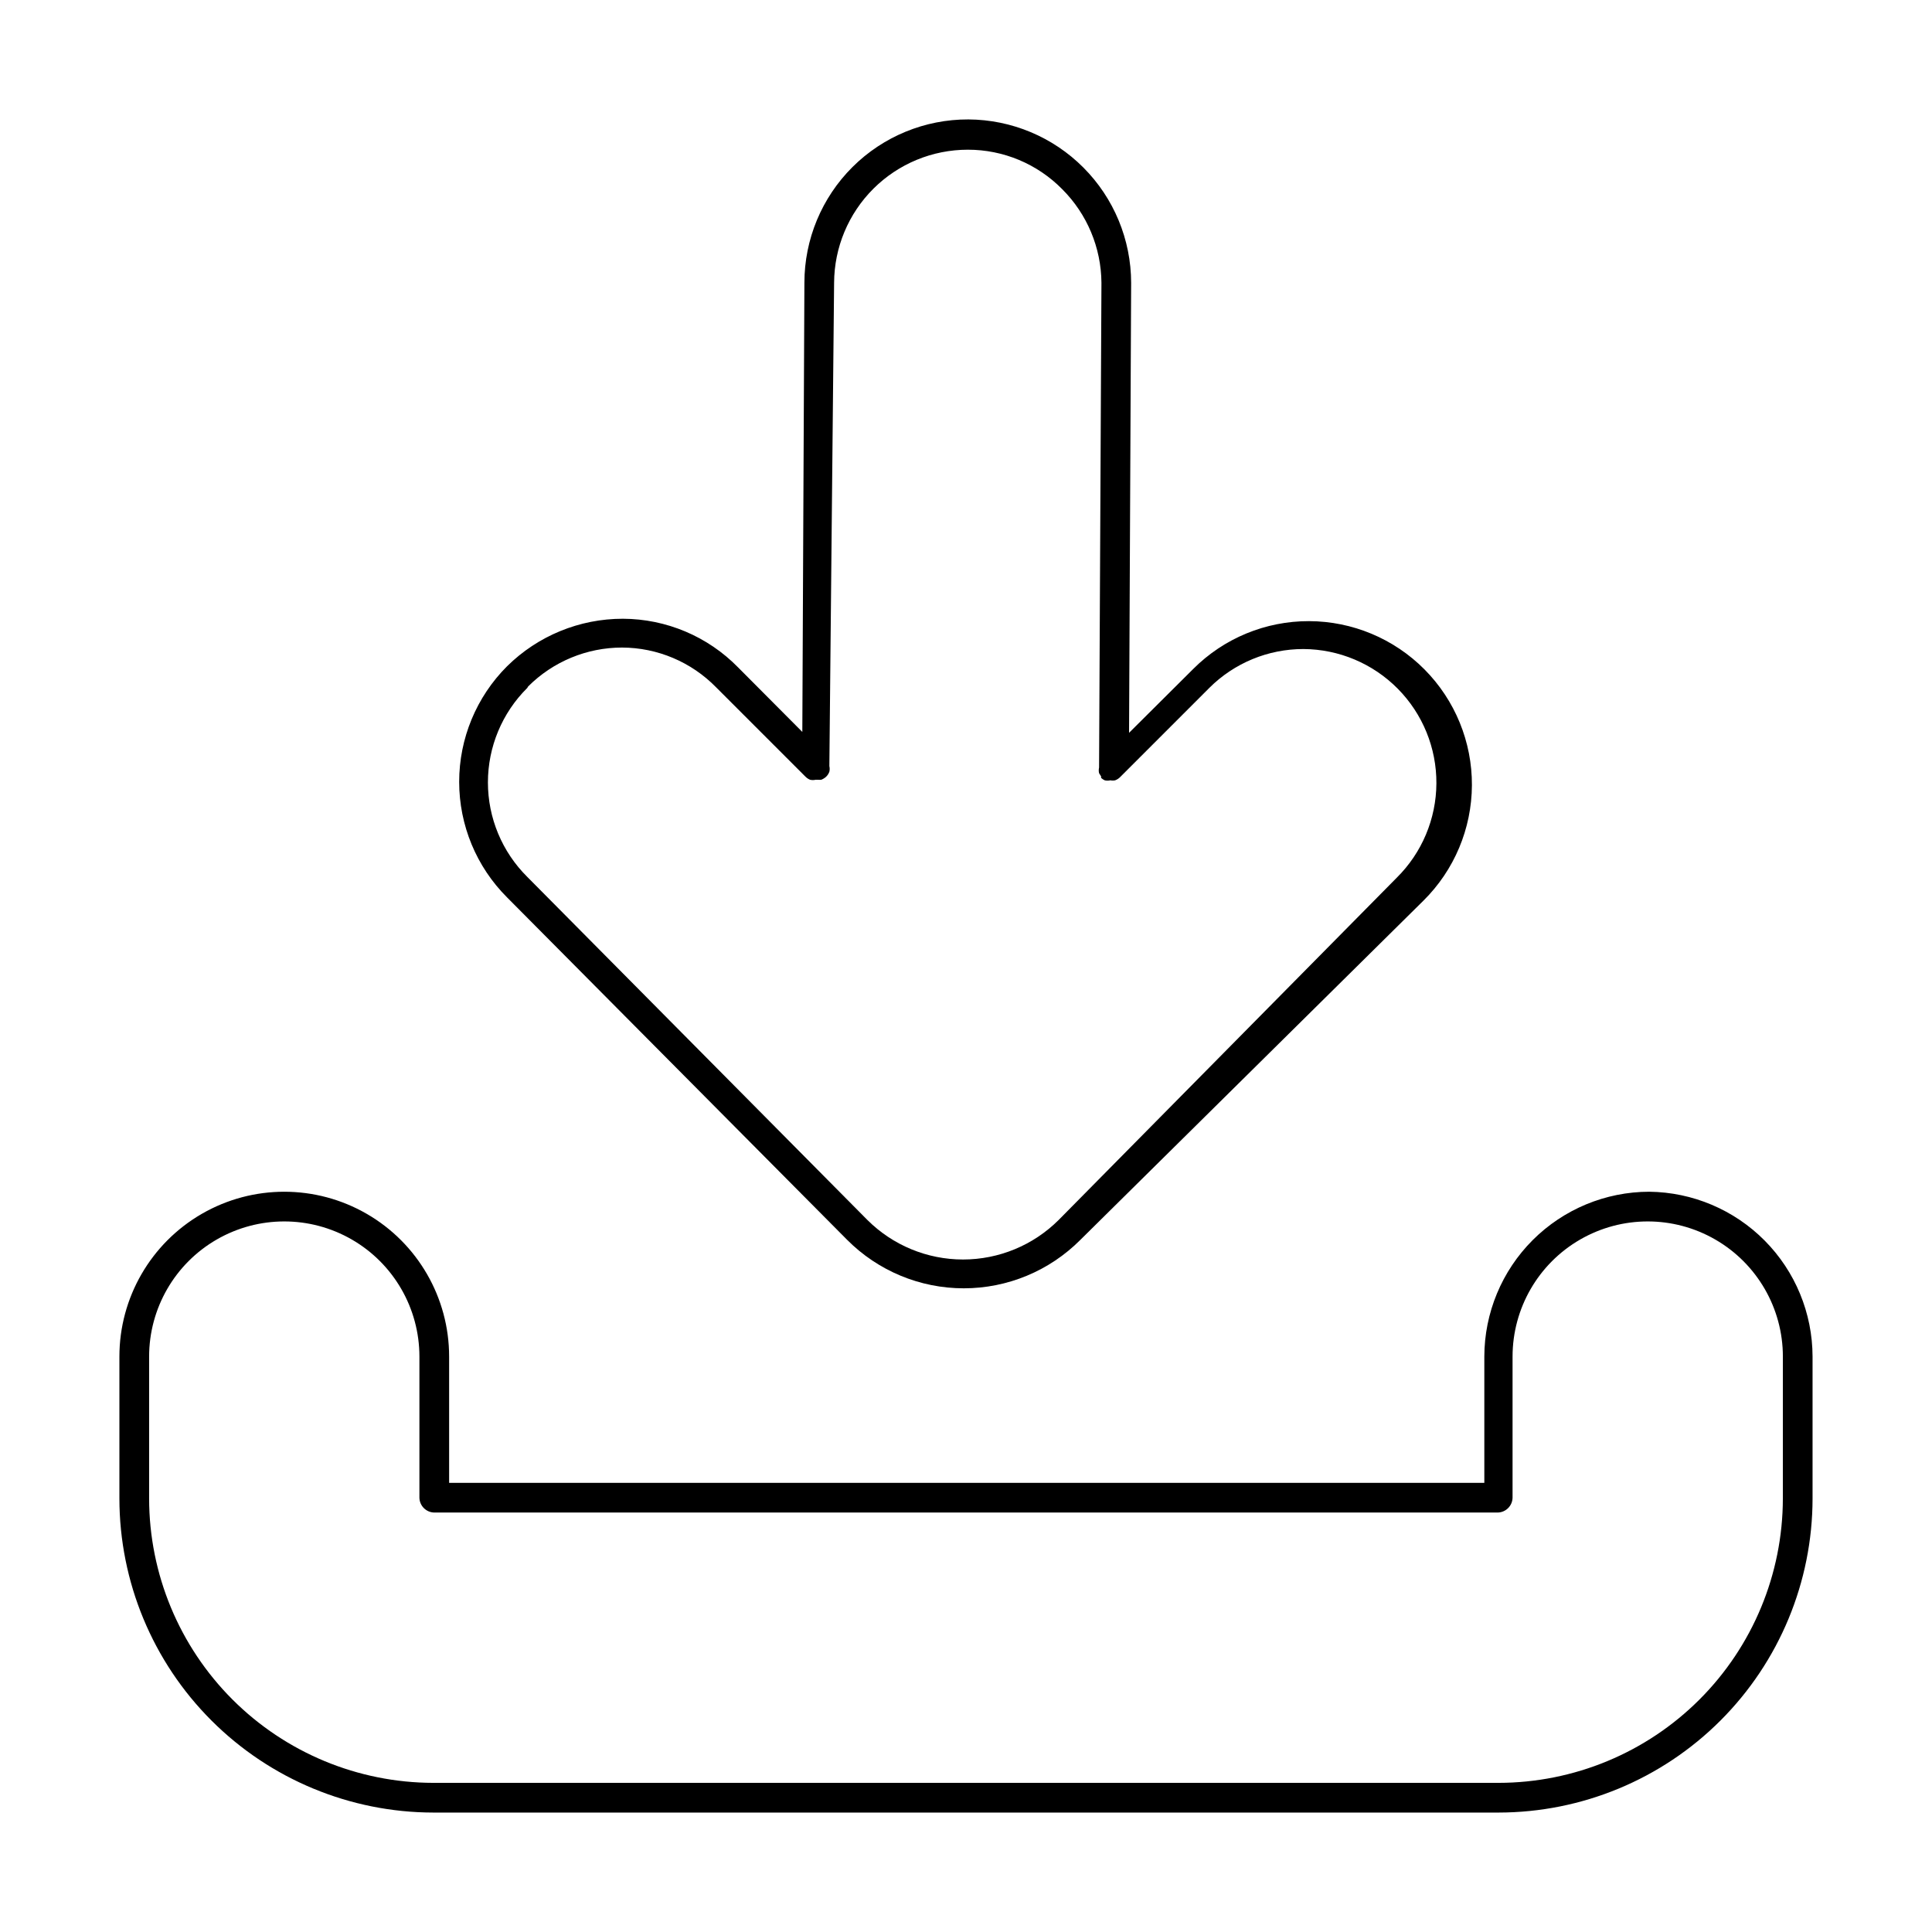
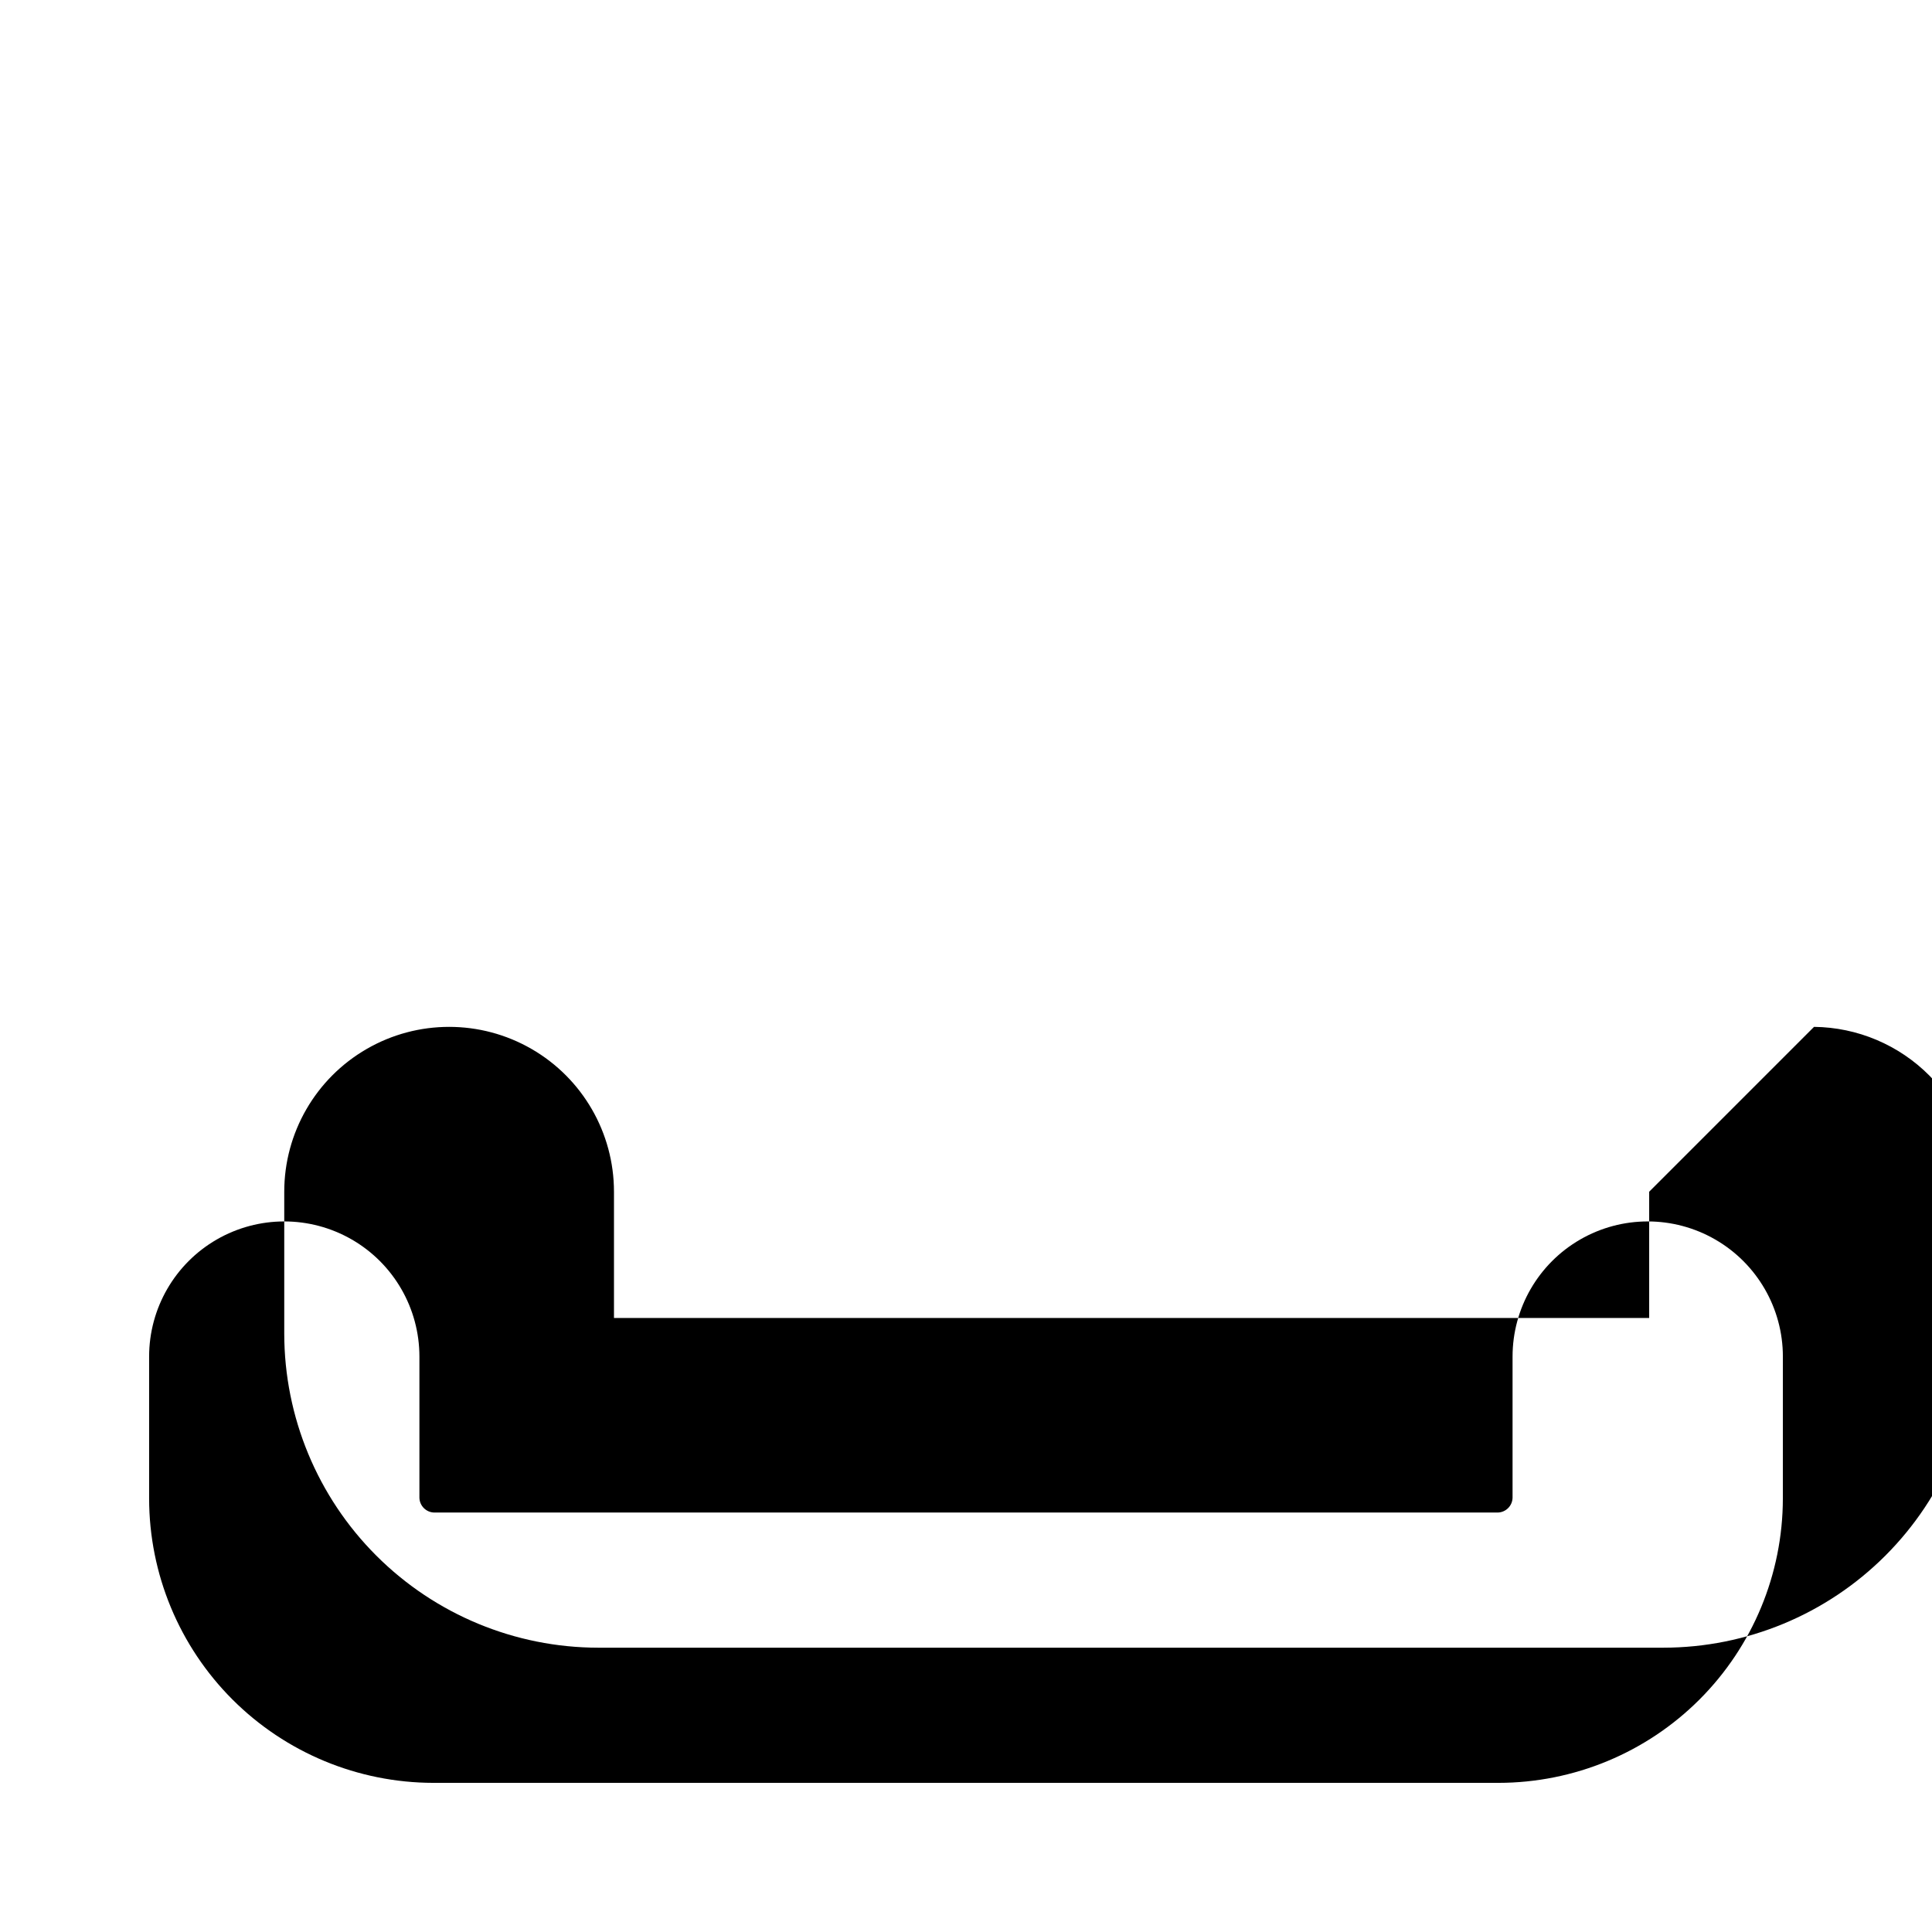
<svg xmlns="http://www.w3.org/2000/svg" fill="#000000" width="800px" height="800px" version="1.1" viewBox="144 144 512 512">
  <g>
-     <path d="m581.05 459.82c-11.582 0.023-22.68 4.633-30.871 12.82-8.188 8.191-12.797 19.289-12.816 30.871v33.457h-274.34v-33.457c0-15.609-8.324-30.031-21.844-37.836-13.516-7.805-30.172-7.805-43.688 0-13.52 7.805-21.848 22.227-21.848 37.836v37.629c0.023 22.062 8.797 43.215 24.395 58.812 15.602 15.602 36.754 24.375 58.812 24.395h282.29c22.062-0.02 43.215-8.793 58.812-24.395 15.602-15.598 24.375-36.75 24.395-58.812v-37.629c-0.02-11.512-4.574-22.555-12.68-30.734-8.105-8.176-19.105-12.832-30.617-12.957zm35.426 81.32c-0.023 19.973-7.965 39.121-22.09 53.246s-33.273 22.066-53.246 22.09h-282.29c-19.973-0.023-39.121-7.965-53.246-22.09-14.121-14.125-22.066-33.273-22.086-53.246v-37.629c0-12.797 6.824-24.621 17.906-31.02 11.082-6.398 24.738-6.398 35.82 0 11.082 6.398 17.906 18.223 17.906 31.02v37.391c0.043 2.156 1.781 3.894 3.938 3.938h281.82c2.156-0.043 3.894-1.781 3.938-3.938v-37.391c0-12.797 6.828-24.621 17.91-31.02 11.082-6.398 24.734-6.398 35.816 0 11.082 6.398 17.91 18.223 17.91 31.02z" />
-     <path d="m368.51 472.58c8.184 8.215 19.301 12.836 30.895 12.836 11.598 0 22.715-4.621 30.898-12.836l90.922-89.898c8.172-8.082 12.793-19.082 12.848-30.578 0.055-11.492-4.465-22.535-12.559-30.695-8.094-8.156-19.102-12.766-30.594-12.801-11.516-0.035-22.566 4.527-30.703 12.672l-17.004 16.926 0.551-119.26c-0.02-11.449-4.566-22.426-12.648-30.535-8.078-8.113-19.039-12.699-30.488-12.762-11.512-0.039-22.562 4.504-30.719 12.625-8.152 8.125-12.734 19.164-12.734 30.672l-0.551 119.02-17.004-17.082c-8.039-8.223-19.043-12.871-30.543-12.91-11.496-0.008-22.527 4.516-30.703 12.598-8.125 8.121-12.688 19.137-12.688 30.621 0 11.488 4.562 22.504 12.688 30.621zm-84.547-146.66c6.598-6.598 15.543-10.309 24.875-10.312 9.398 0.027 18.387 3.828 24.953 10.551l23.617 23.617v-0.004c0.355 0.375 0.785 0.672 1.262 0.867 0.488 0.117 1.004 0.117 1.496 0h0.469c0.344 0.035 0.684 0.035 1.023 0 0.465-0.188 0.891-0.453 1.262-0.785 0.387-0.375 0.684-0.832 0.867-1.34 0.117-0.492 0.117-1.004 0-1.496l1.258-128.08c0.043-9.367 3.793-18.336 10.43-24.945 6.641-6.609 15.625-10.32 24.996-10.32 9.41-0.016 18.434 3.758 25.031 10.469 6.586 6.578 10.32 15.488 10.391 24.797l-0.629 128.47c-0.113 0.492-0.113 1.004 0 1.496l0.551 0.867v-0.004c-0.035 0.129-0.035 0.266 0 0.395 0.281 0.254 0.602 0.469 0.945 0.629 0.492 0.117 1.004 0.117 1.496 0 0.414 0.086 0.844 0.086 1.258 0 0.508-0.184 0.965-0.477 1.34-0.863l23.617-23.617h-0.004c6.621-6.613 15.598-10.32 24.957-10.312 9.395 0.051 18.387 3.832 24.996 10.512s10.293 15.711 10.238 25.109c-0.051 9.395-3.836 18.387-10.516 24.992l-89.586 90.688c-6.727 6.711-15.844 10.48-25.348 10.48-9.504 0-18.617-3.769-25.348-10.48l-90.133-90.922c-6.676-6.621-10.426-15.633-10.426-25.035 0-9.398 3.75-18.41 10.426-25.031z" />
+     <path d="m581.05 459.82v33.457h-274.34v-33.457c0-15.609-8.324-30.031-21.844-37.836-13.516-7.805-30.172-7.805-43.688 0-13.52 7.805-21.848 22.227-21.848 37.836v37.629c0.023 22.062 8.797 43.215 24.395 58.812 15.602 15.602 36.754 24.375 58.812 24.395h282.29c22.062-0.02 43.215-8.793 58.812-24.395 15.602-15.598 24.375-36.75 24.395-58.812v-37.629c-0.02-11.512-4.574-22.555-12.68-30.734-8.105-8.176-19.105-12.832-30.617-12.957zm35.426 81.32c-0.023 19.973-7.965 39.121-22.09 53.246s-33.273 22.066-53.246 22.09h-282.29c-19.973-0.023-39.121-7.965-53.246-22.09-14.121-14.125-22.066-33.273-22.086-53.246v-37.629c0-12.797 6.824-24.621 17.906-31.02 11.082-6.398 24.738-6.398 35.82 0 11.082 6.398 17.906 18.223 17.906 31.02v37.391c0.043 2.156 1.781 3.894 3.938 3.938h281.82c2.156-0.043 3.894-1.781 3.938-3.938v-37.391c0-12.797 6.828-24.621 17.91-31.02 11.082-6.398 24.734-6.398 35.816 0 11.082 6.398 17.91 18.223 17.91 31.02z" />
  </g>
</svg>